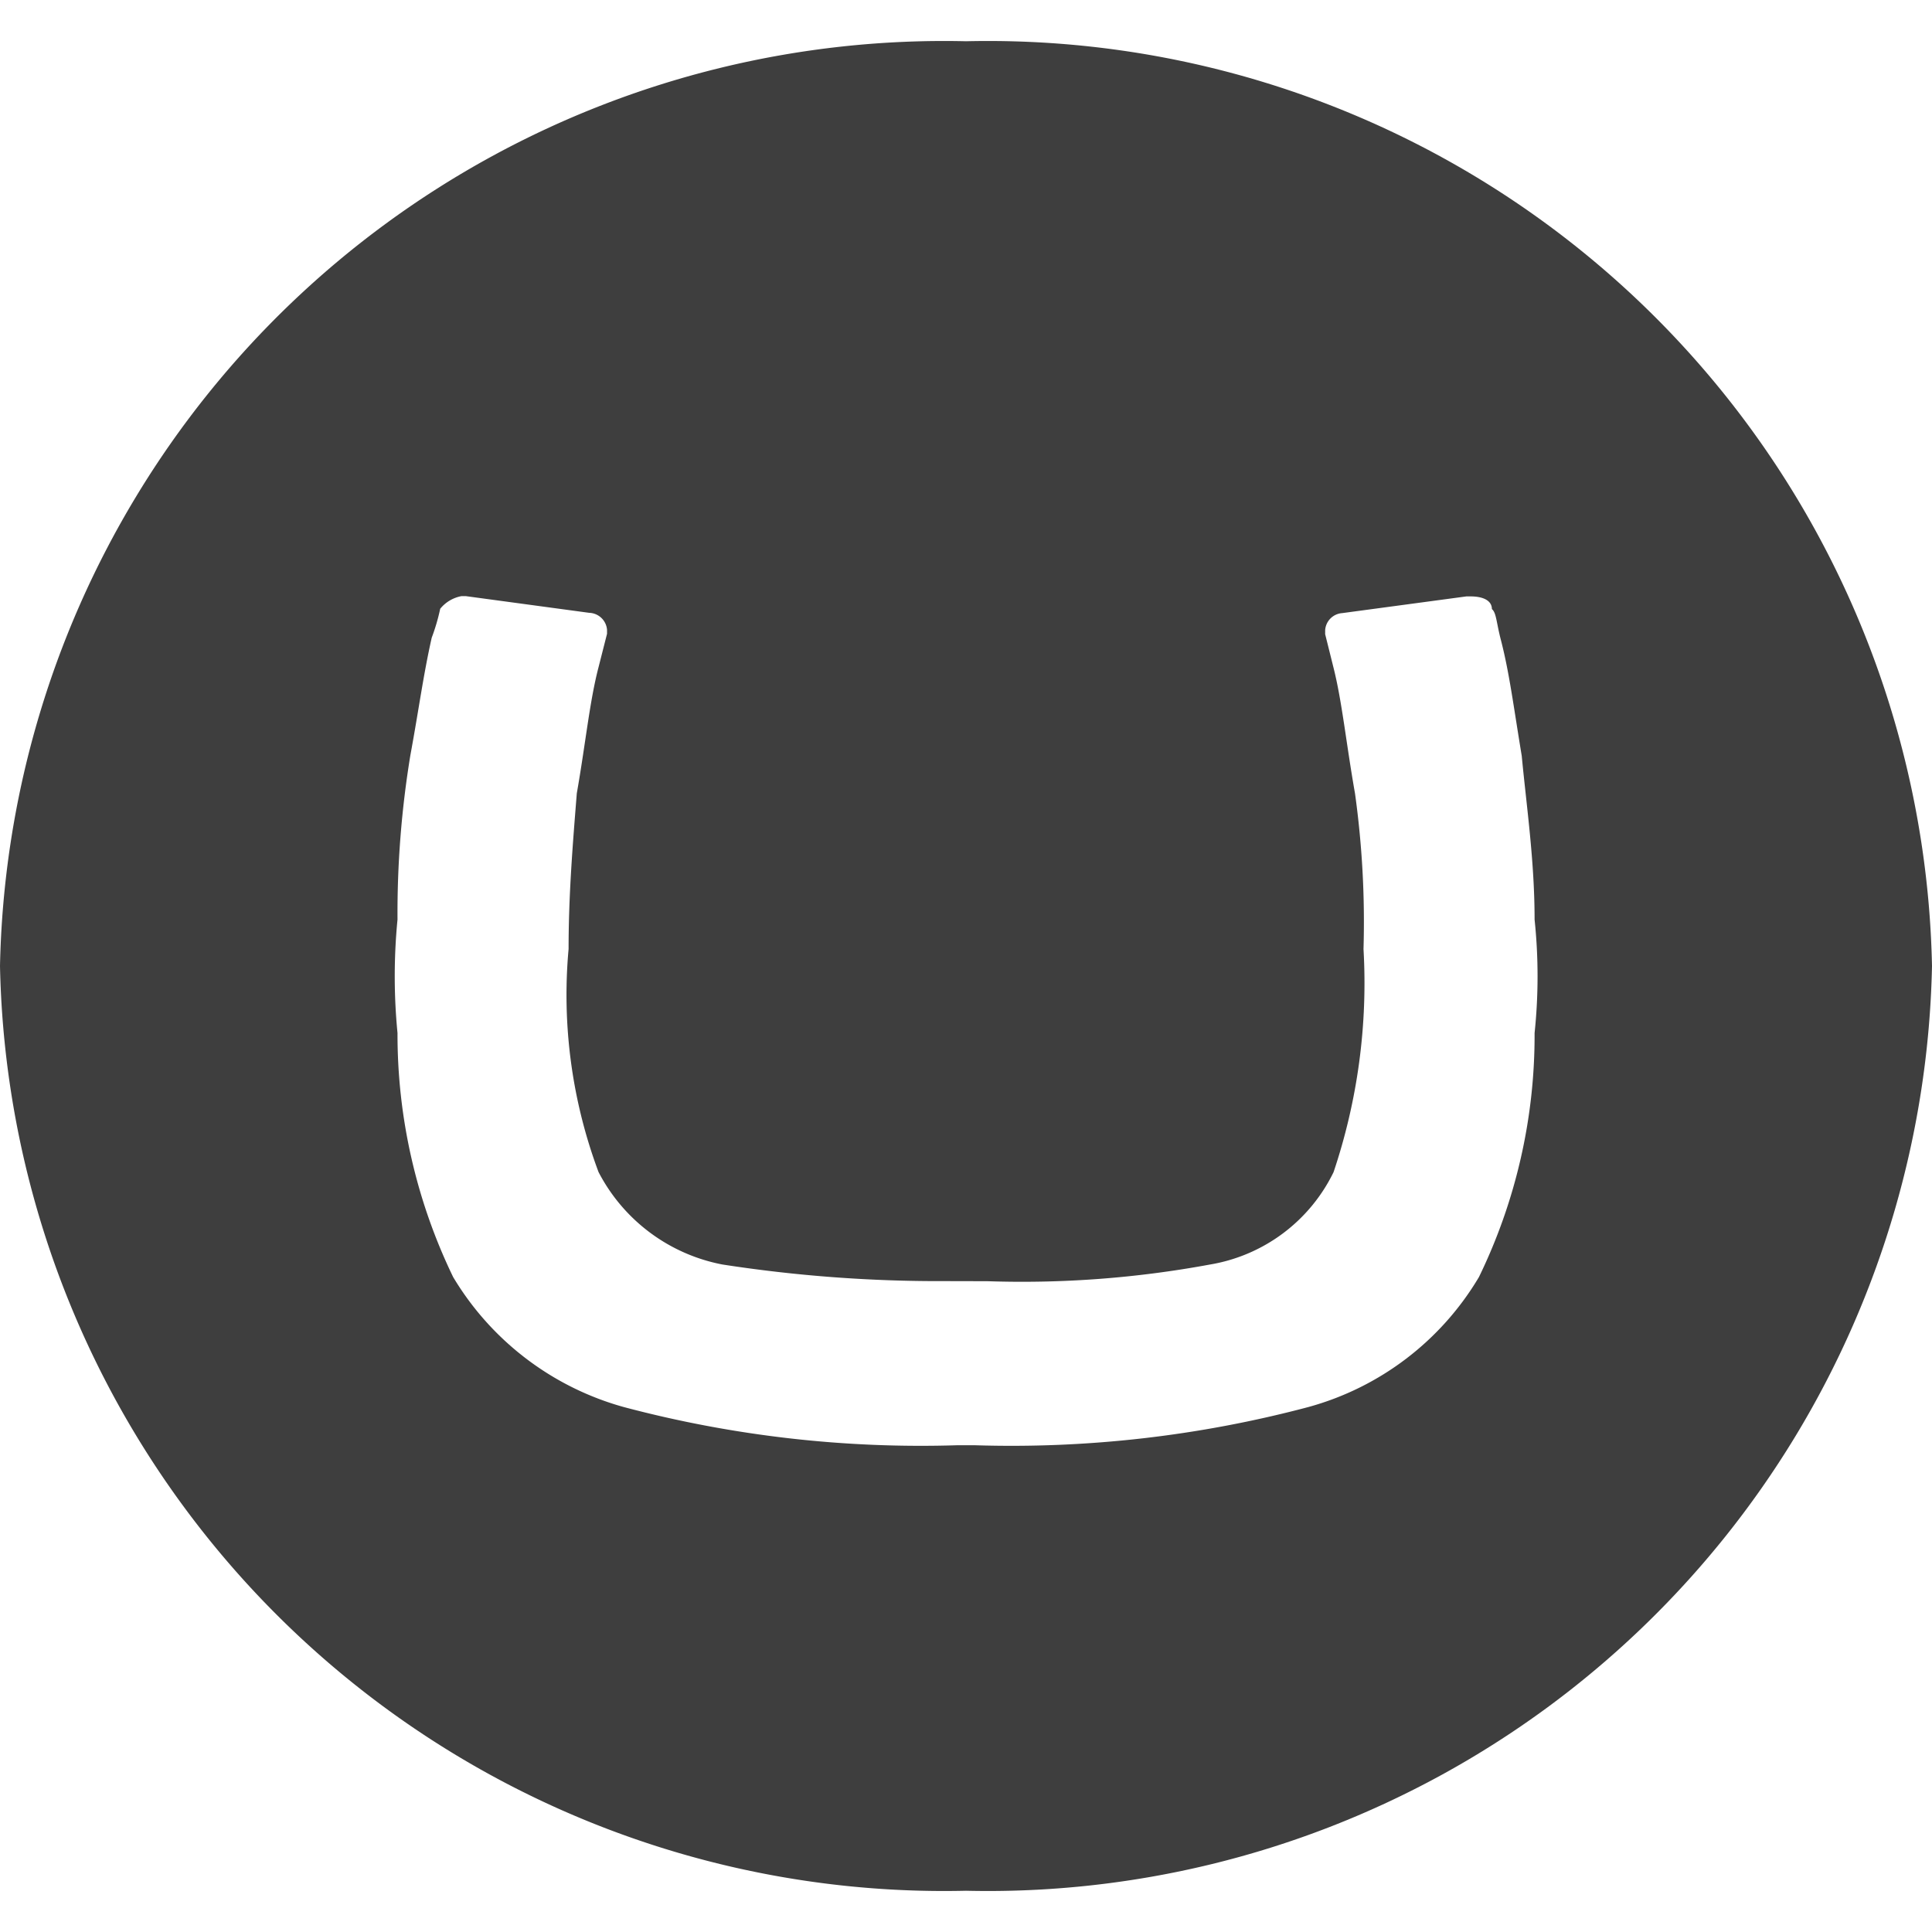
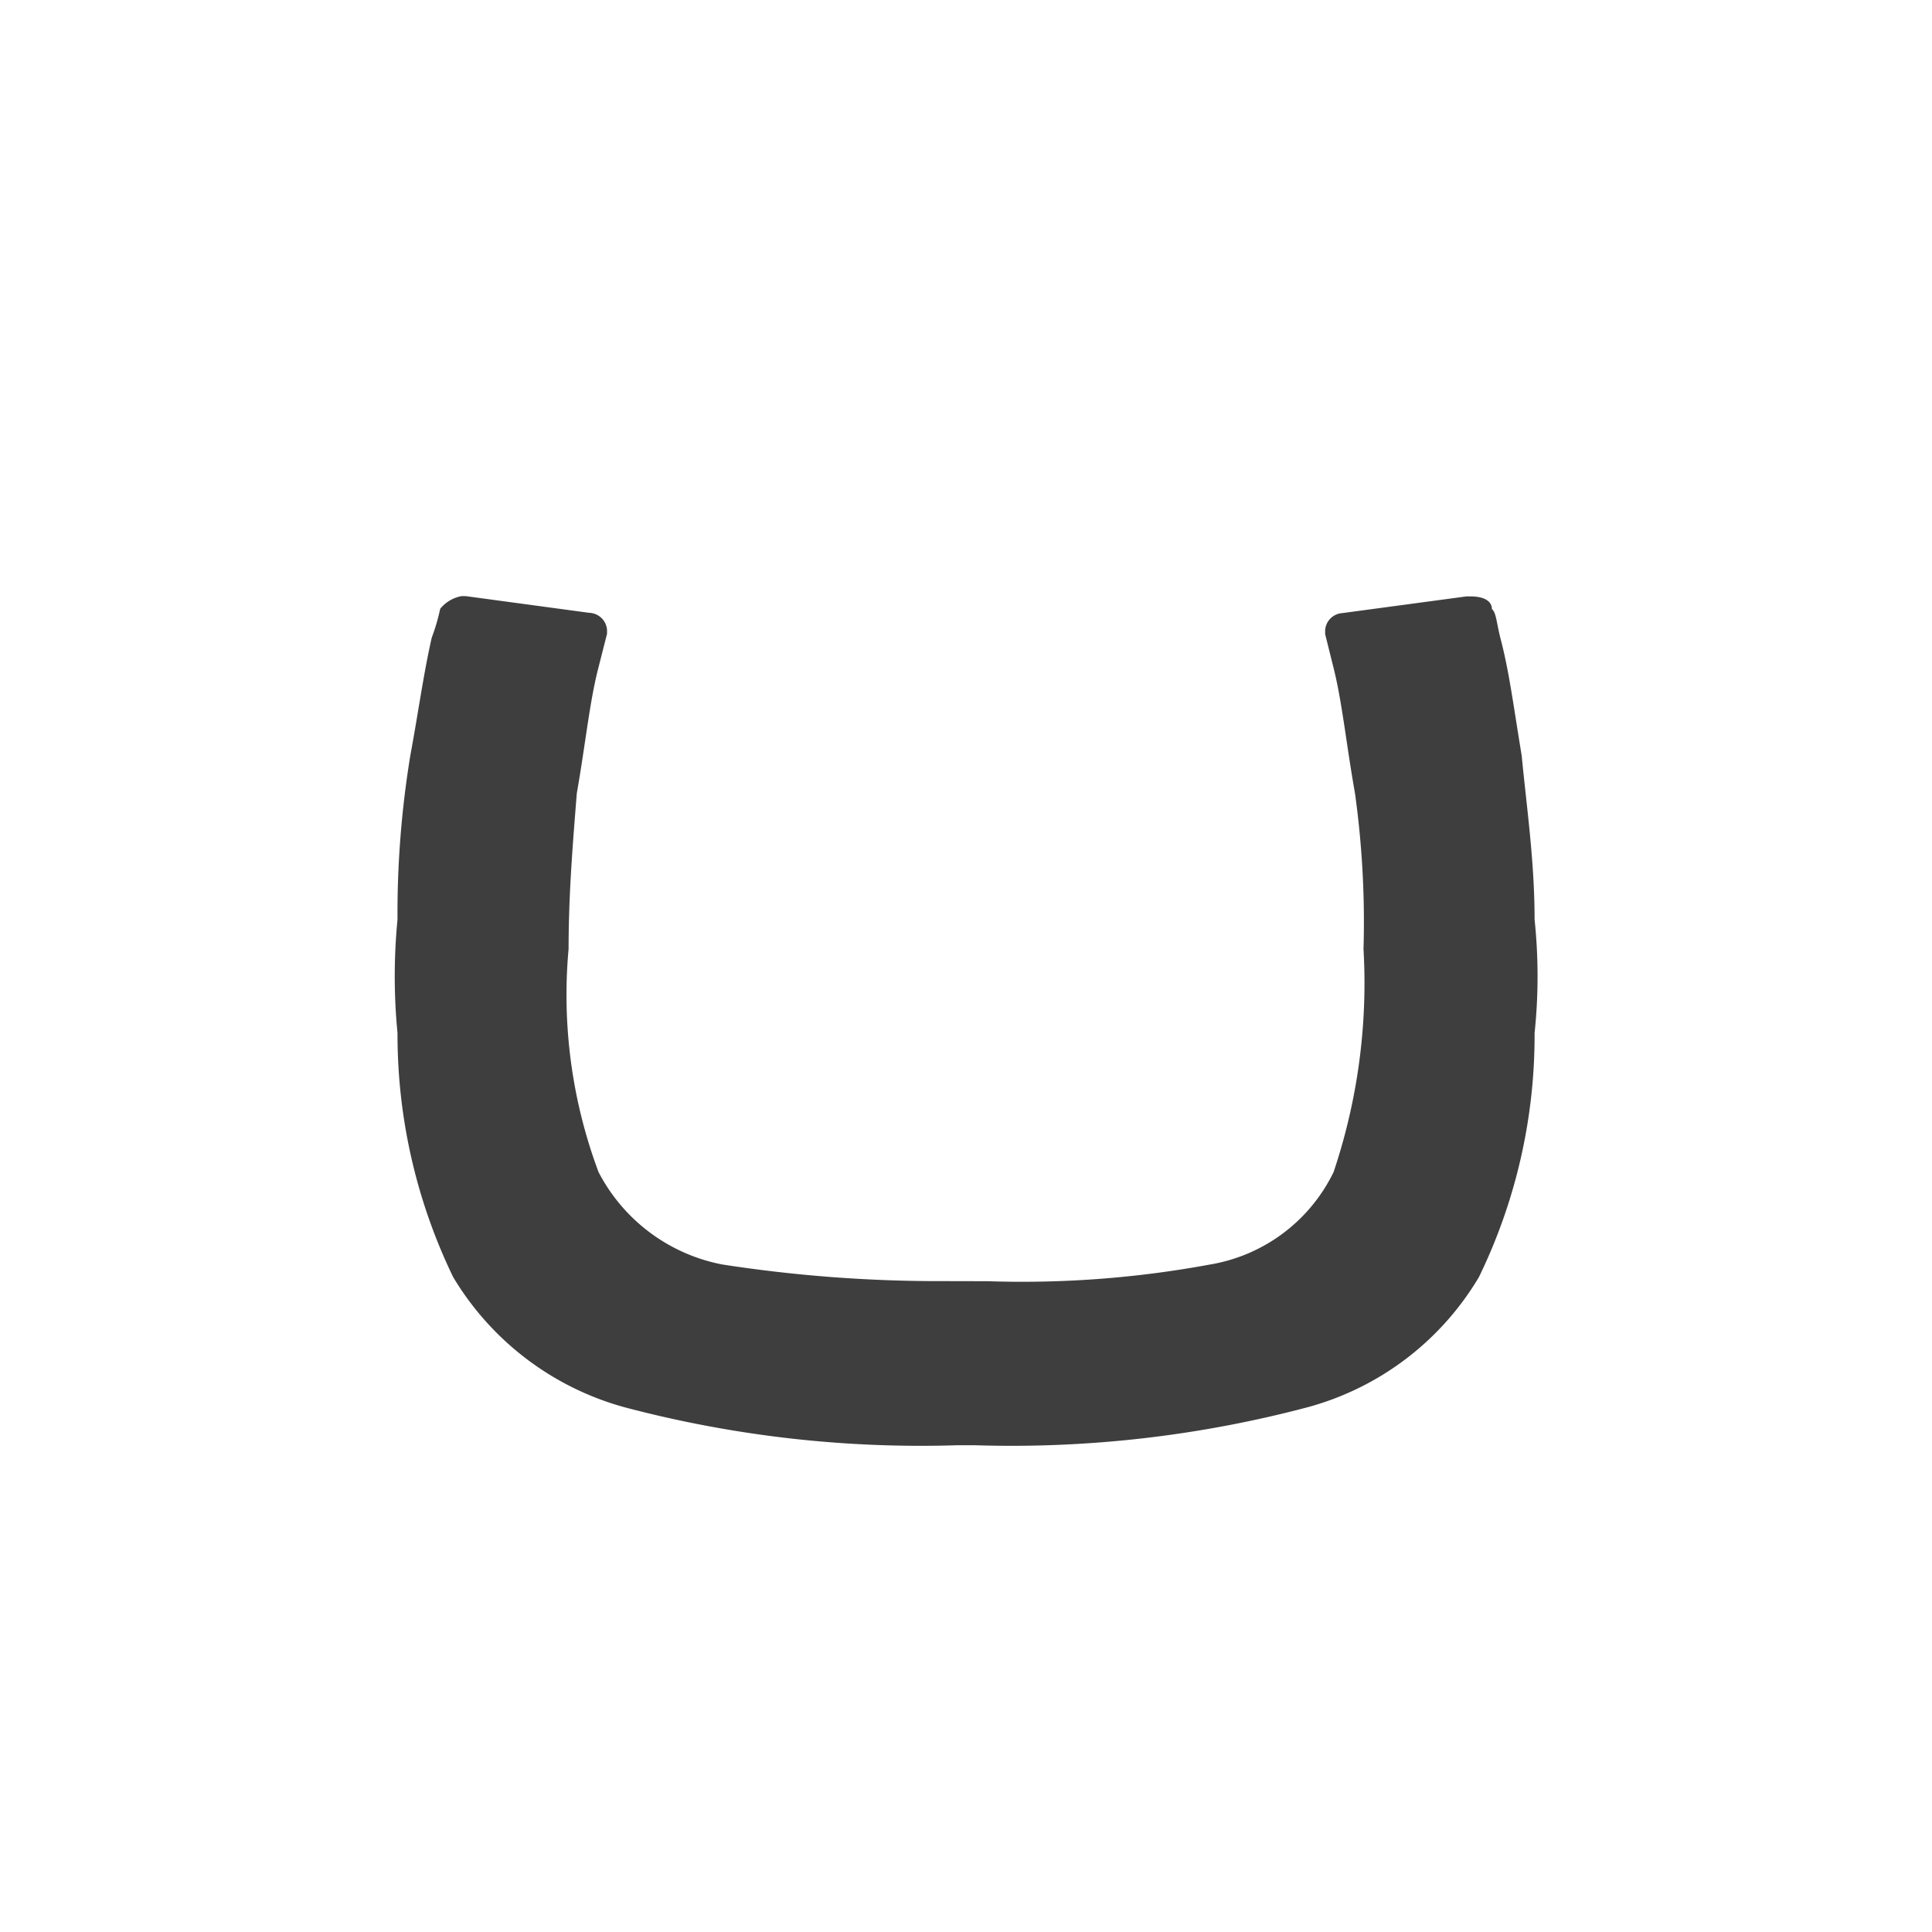
<svg xmlns="http://www.w3.org/2000/svg" width="20" height="20" viewBox="0 0 20 20">
  <g id="step-platform-umbraco" transform="translate(-20)">
-     <rect id="bg" width="20" height="20" transform="translate(20 0)" fill="none" />
    <g id="icon" transform="translate(20 0)">
      <rect id="bg-2" data-name="bg" width="20" height="20" transform="translate(0)" fill="none" />
-       <path id="umbraco" d="M0,10A9.775,9.775,0,0,1,10,.427,9.775,9.775,0,0,1,20,10a9.775,9.775,0,0,1-10,9.573A9.775,9.775,0,0,1,0,10Zm9.778,3.262a14.648,14.648,0,0,1-2.3-.172,1.834,1.834,0,0,1-1.282-.957,5.237,5.237,0,0,1-.31-2.309c0-.563.043-1.085.085-1.611.091-.518.133-.954.225-1.306l.088-.346V6.52A.191.191,0,0,0,6.1,6.344L4.821,6.171H4.778a.37.37,0,0,0-.221.131,2.083,2.083,0,0,1-.088.3c-.088.391-.133.74-.221,1.217a10.094,10.094,0,0,0-.133,1.7,6.043,6.043,0,0,0,0,1.175,5.766,5.766,0,0,0,.576,2.526,2.99,2.99,0,0,0,1.771,1.347,11.984,11.984,0,0,0,3.451.394h.175a11.981,11.981,0,0,0,3.451-.394,2.965,2.965,0,0,0,1.771-1.347,5.718,5.718,0,0,0,.576-2.526,5.632,5.632,0,0,0,0-1.175c0-.608-.084-1.175-.133-1.694-.087-.526-.13-.875-.221-1.22-.043-.173-.043-.262-.088-.3,0-.086-.087-.131-.221-.131h-.043l-1.286.173a.19.19,0,0,0-.176.176v.042l.087.349c.088.349.131.785.222,1.3a9.646,9.646,0,0,1,.088,1.611,6.144,6.144,0,0,1-.31,2.309,1.742,1.742,0,0,1-1.283.957,10.679,10.679,0,0,1-2.3.172Z" transform="translate(0 0)" fill="#3e3e3e" />
+       <path id="umbraco" d="M0,10a9.775,9.775,0,0,1-10,9.573A9.775,9.775,0,0,1,0,10Zm9.778,3.262a14.648,14.648,0,0,1-2.3-.172,1.834,1.834,0,0,1-1.282-.957,5.237,5.237,0,0,1-.31-2.309c0-.563.043-1.085.085-1.611.091-.518.133-.954.225-1.306l.088-.346V6.52A.191.191,0,0,0,6.1,6.344L4.821,6.171H4.778a.37.37,0,0,0-.221.131,2.083,2.083,0,0,1-.088.3c-.088.391-.133.74-.221,1.217a10.094,10.094,0,0,0-.133,1.7,6.043,6.043,0,0,0,0,1.175,5.766,5.766,0,0,0,.576,2.526,2.99,2.99,0,0,0,1.771,1.347,11.984,11.984,0,0,0,3.451.394h.175a11.981,11.981,0,0,0,3.451-.394,2.965,2.965,0,0,0,1.771-1.347,5.718,5.718,0,0,0,.576-2.526,5.632,5.632,0,0,0,0-1.175c0-.608-.084-1.175-.133-1.694-.087-.526-.13-.875-.221-1.22-.043-.173-.043-.262-.088-.3,0-.086-.087-.131-.221-.131h-.043l-1.286.173a.19.19,0,0,0-.176.176v.042l.087.349c.088.349.131.785.222,1.3a9.646,9.646,0,0,1,.088,1.611,6.144,6.144,0,0,1-.31,2.309,1.742,1.742,0,0,1-1.283.957,10.679,10.679,0,0,1-2.3.172Z" transform="translate(0 0)" fill="#3e3e3e" />
    </g>
  </g>
</svg>